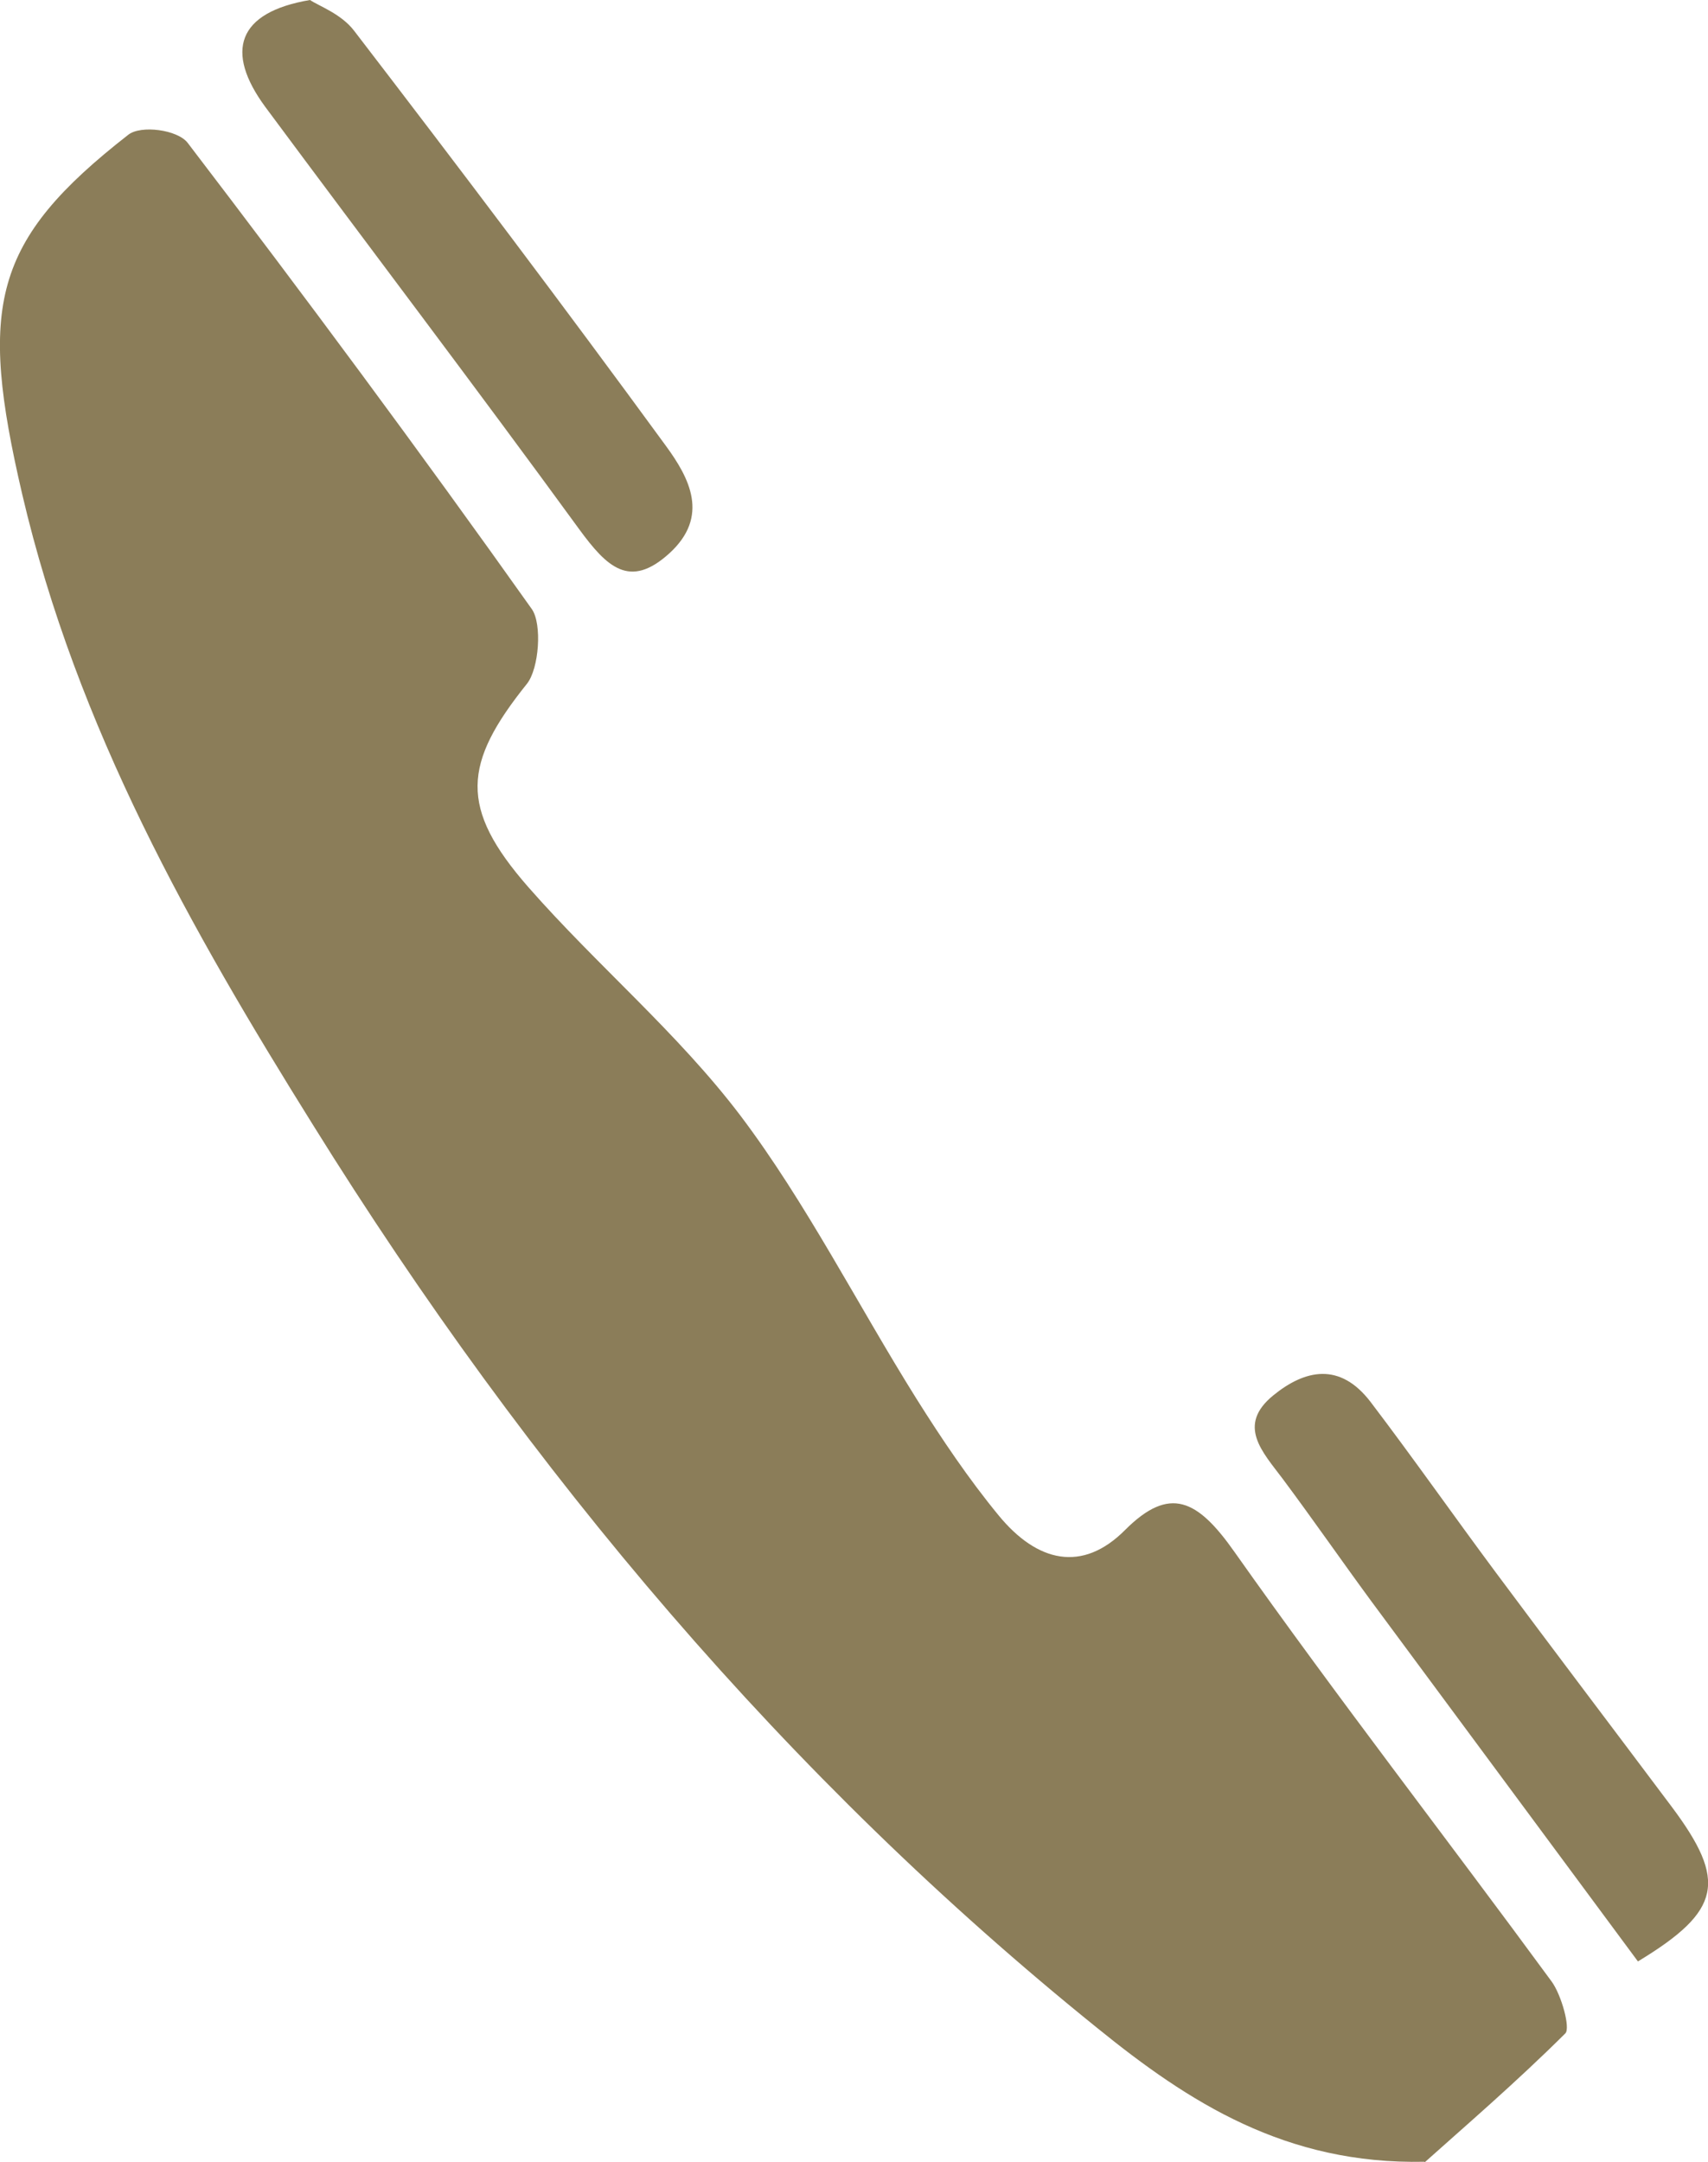
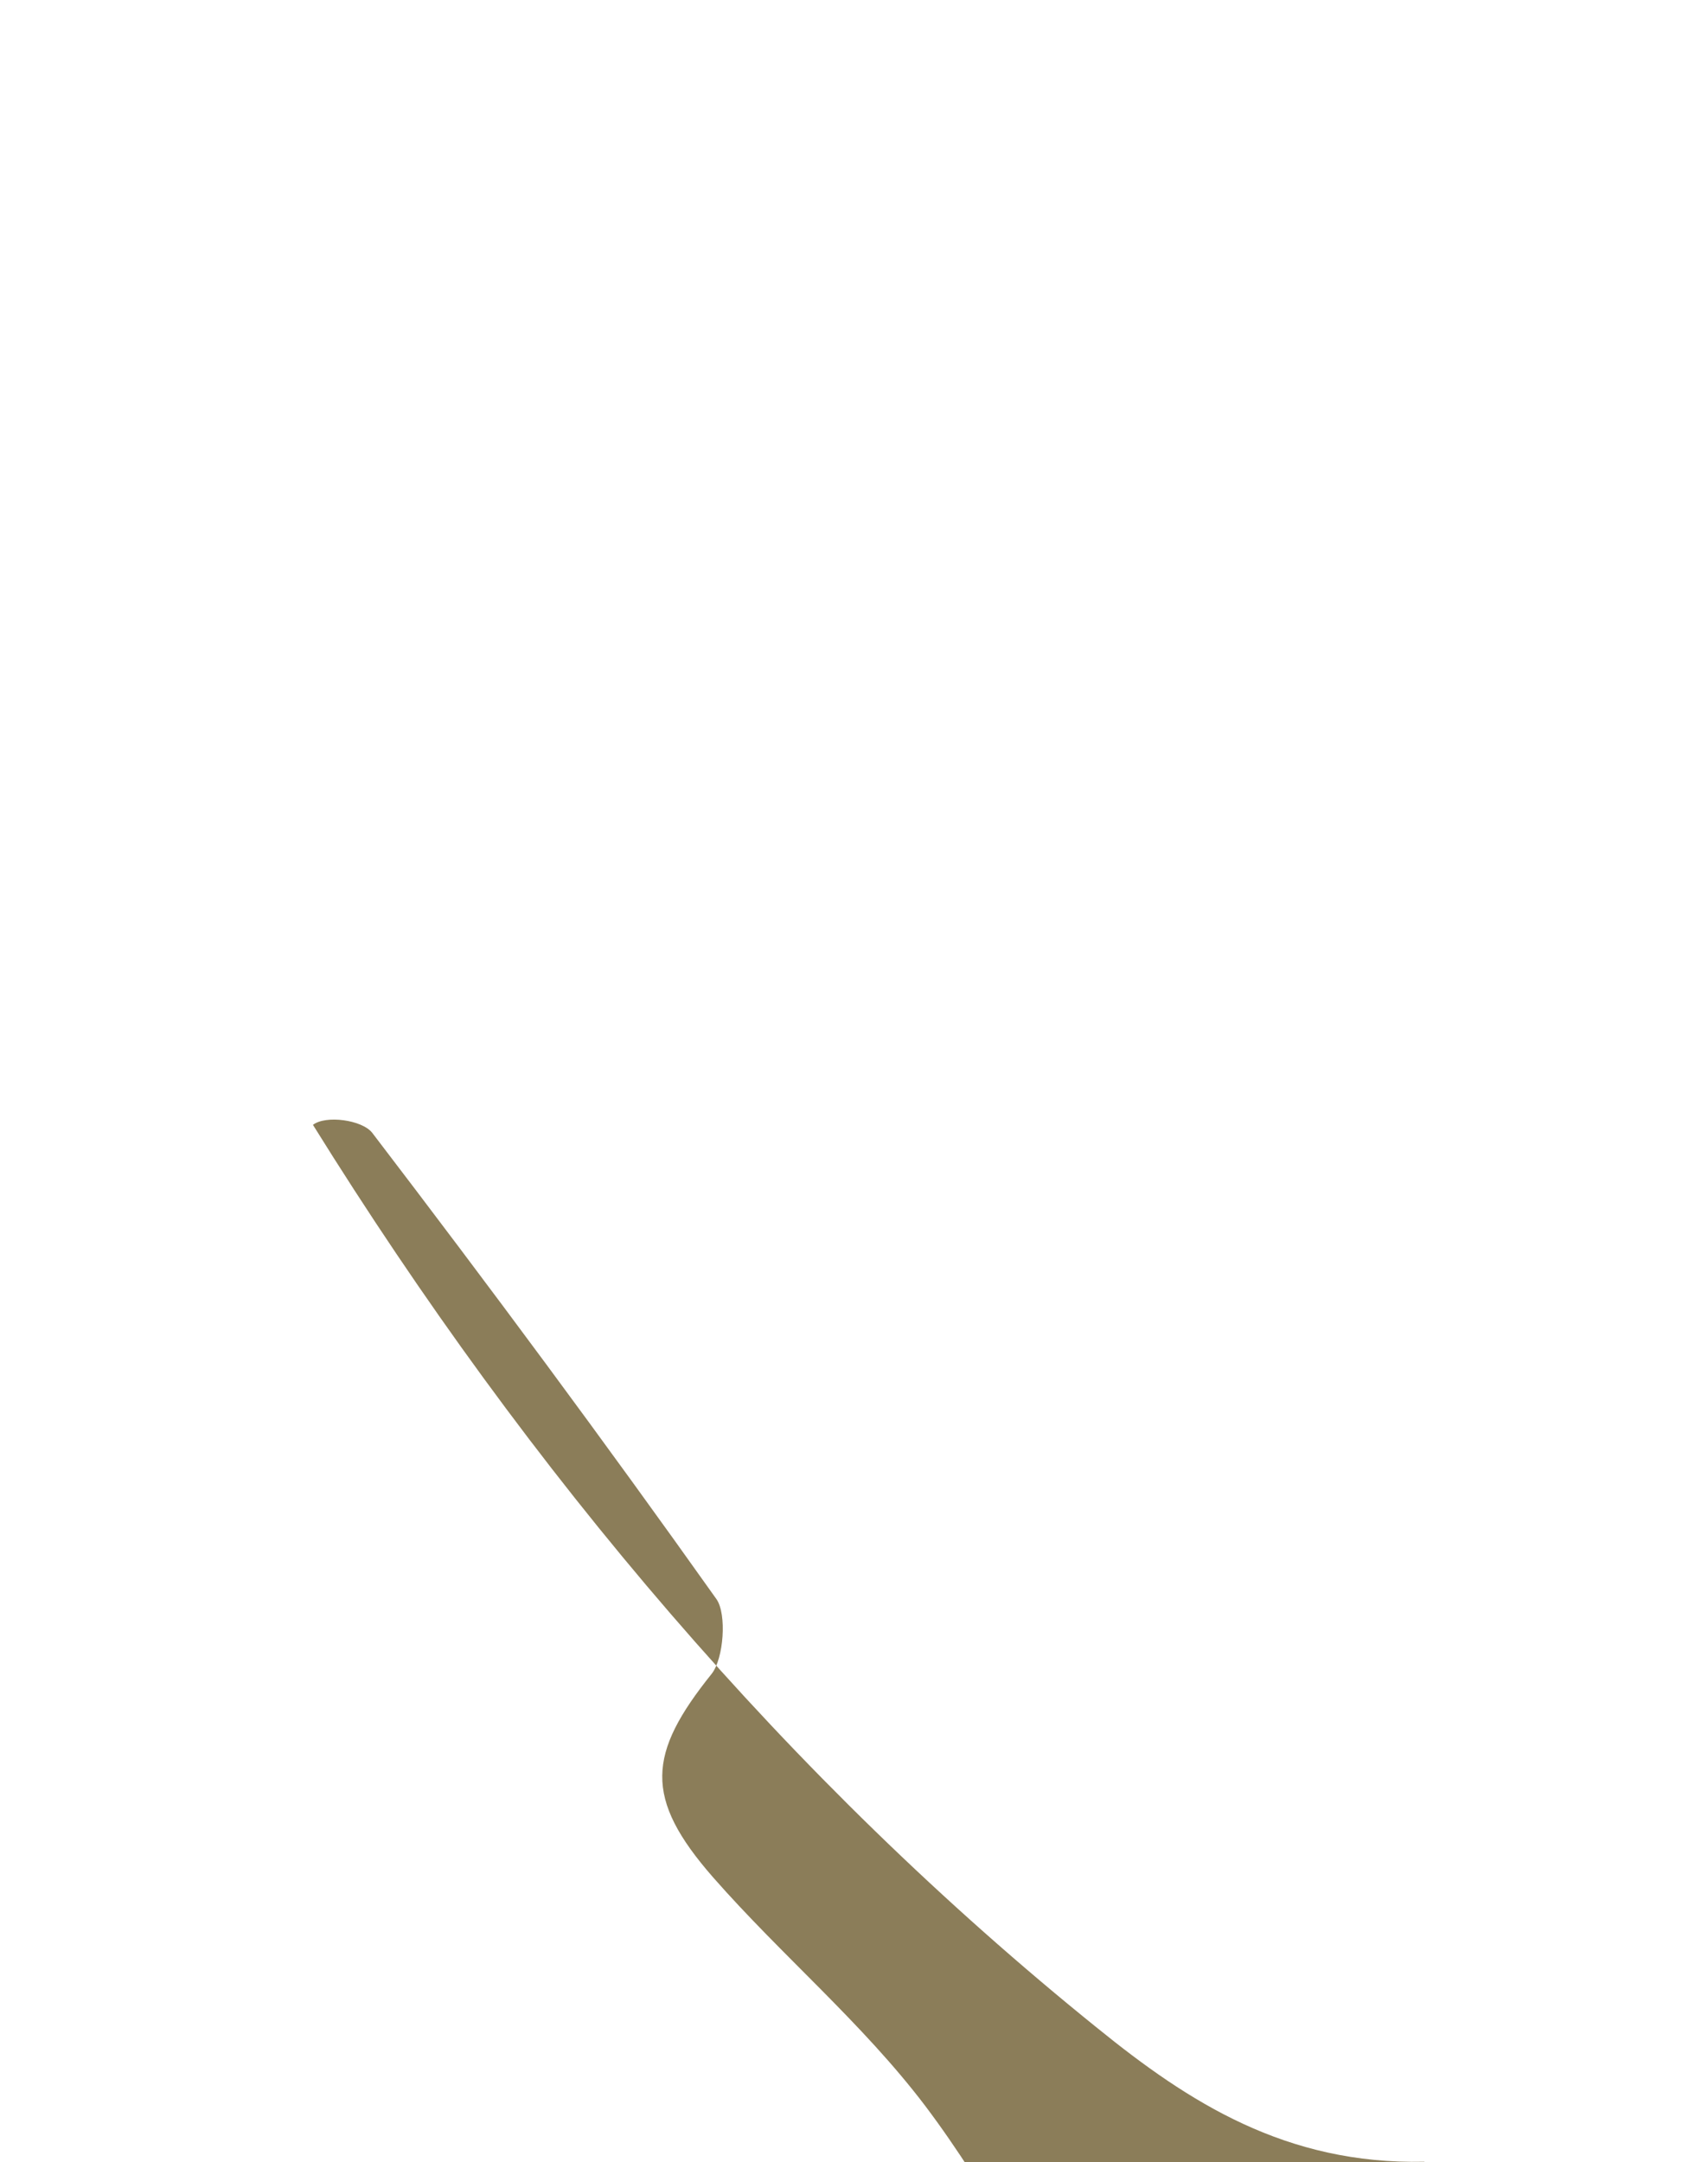
<svg xmlns="http://www.w3.org/2000/svg" id="Ebene_2" data-name="Ebene 2" viewBox="0 0 63.91 80.86">
  <defs>
    <style>
      .cls-1 {
        fill: #8b7d59;
      }
    </style>
  </defs>
  <g id="Ebene_1-2" data-name="Ebene 1">
    <g>
-       <path class="cls-1" d="M53.3,80.85c-5.19.11-8.81-2.22-12.24-5-11.54-9.3-21.24-20.74-29.35-33.78C7.16,34.78,2.88,27.25.83,18.48-.81,11.44-.29,9.01,4.8,5.04c.47-.37,1.84-.19,2.22.3,4.38,5.73,8.69,11.54,12.88,17.44.39.56.27,2.22-.18,2.79-2.4,2.99-2.55,4.64.05,7.61,2.58,2.94,5.58,5.44,7.94,8.55,2.46,3.26,4.37,7.05,6.58,10.58.95,1.51,1.96,3.01,3.08,4.37,1.44,1.75,3.13,2.15,4.73.54,1.67-1.67,2.71-1.14,4.09.82,3.85,5.45,7.93,10.7,11.87,16.07.37.51.71,1.75.51,1.94-1.85,1.84-3.82,3.53-5.26,4.82" />
-       <path class="cls-1" d="M61.29,73.36c-3.31-4.47-6.65-8.98-9.99-13.49-1.11-1.51-2.19-3.07-3.31-4.57-.75-1-1.72-1.99-.35-3.11,1.19-.97,2.5-1.26,3.65.25,1.59,2.09,3.11,4.26,4.68,6.37,2.18,2.93,4.39,5.84,6.58,8.76,2.08,2.78,1.87,3.89-1.25,5.78" />
-       <path class="cls-1" d="M11.6,0c.32.22,1.16.51,1.65,1.15,3.94,5.13,7.84,10.29,11.67,15.53.87,1.19,1.65,2.63.12,4.02-1.48,1.34-2.33.51-3.37-.91-3.87-5.31-7.84-10.53-11.75-15.8-1.51-2.06-1.05-3.53,1.68-3.99" />
+       <path class="cls-1" d="M53.3,80.85c-5.19.11-8.81-2.22-12.24-5-11.54-9.3-21.24-20.74-29.35-33.78c.47-.37,1.84-.19,2.22.3,4.38,5.73,8.69,11.54,12.88,17.44.39.56.27,2.22-.18,2.79-2.4,2.99-2.55,4.64.05,7.61,2.58,2.94,5.58,5.44,7.94,8.55,2.46,3.26,4.37,7.05,6.58,10.58.95,1.51,1.96,3.01,3.08,4.37,1.44,1.75,3.13,2.15,4.73.54,1.67-1.67,2.71-1.14,4.09.82,3.85,5.45,7.93,10.7,11.87,16.07.37.51.71,1.75.51,1.94-1.85,1.84-3.82,3.53-5.26,4.82" />
    </g>
  </g>
</svg>